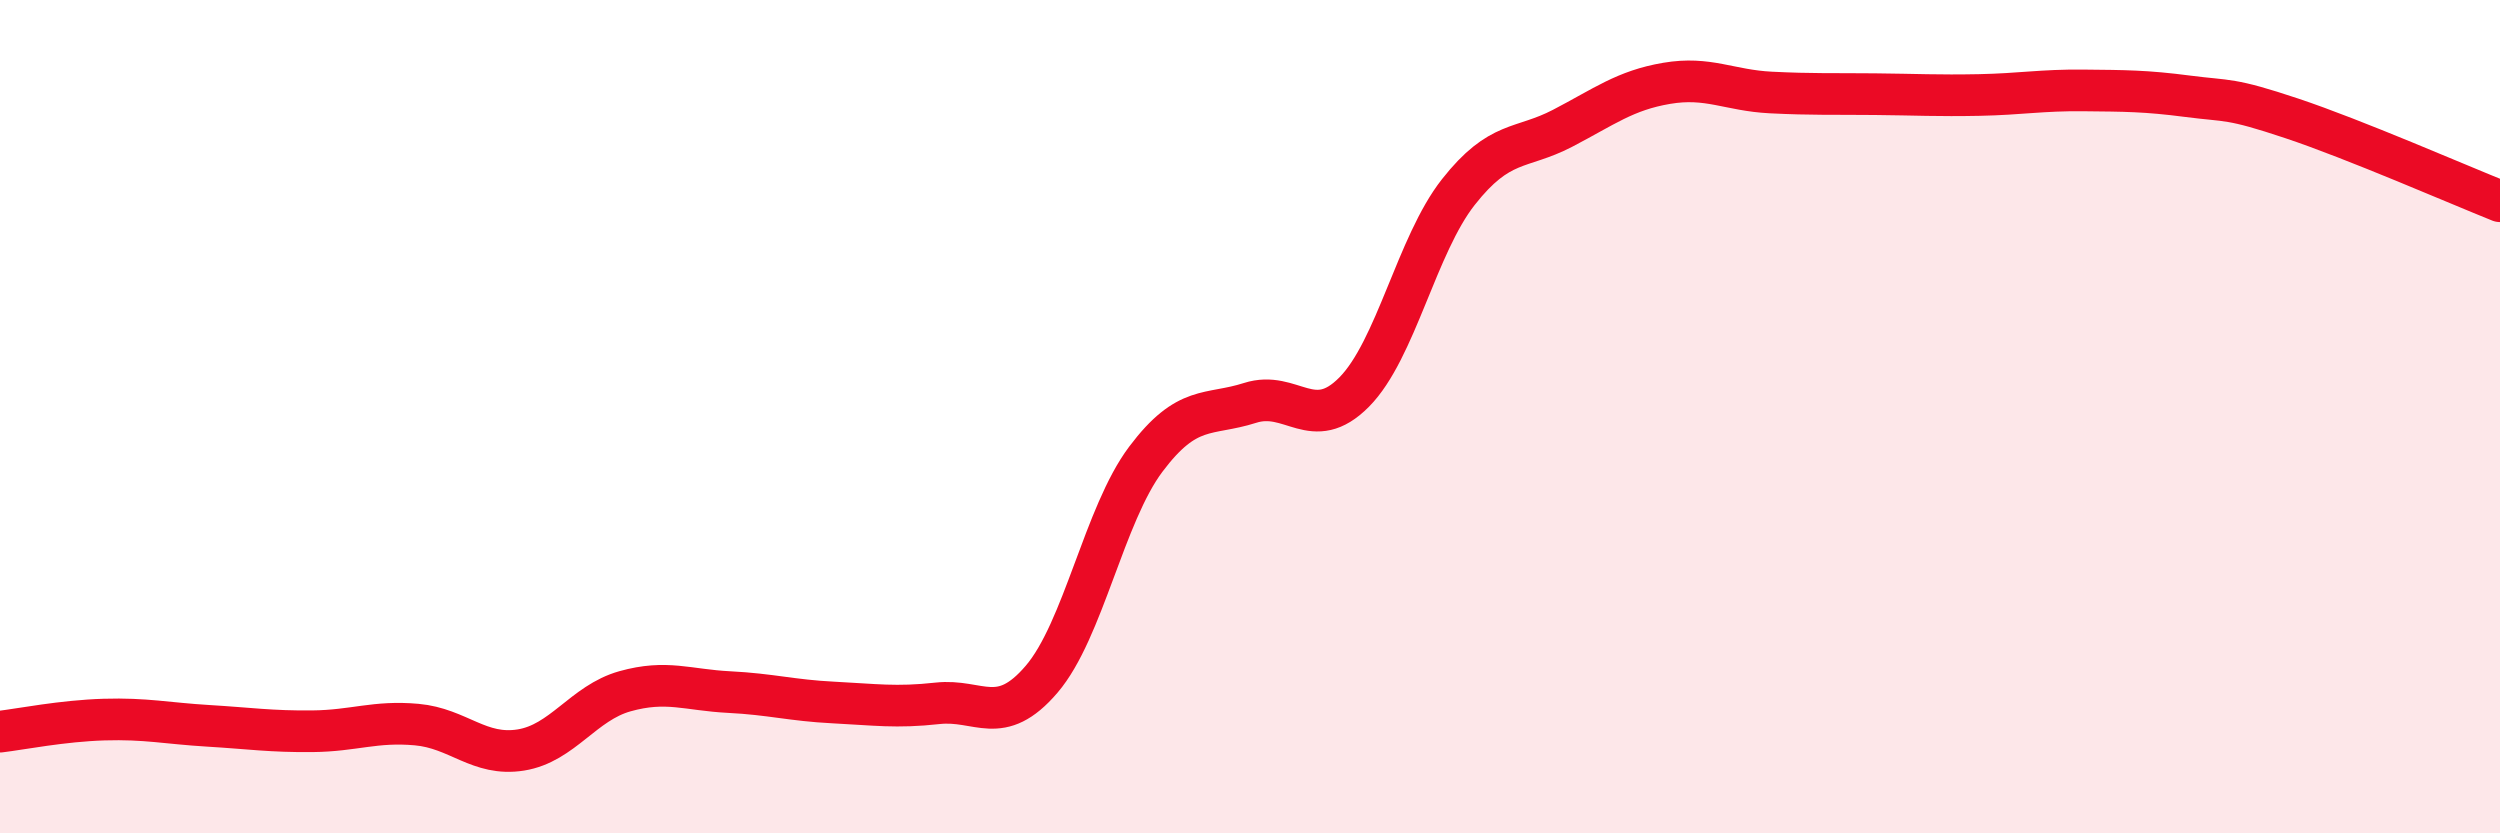
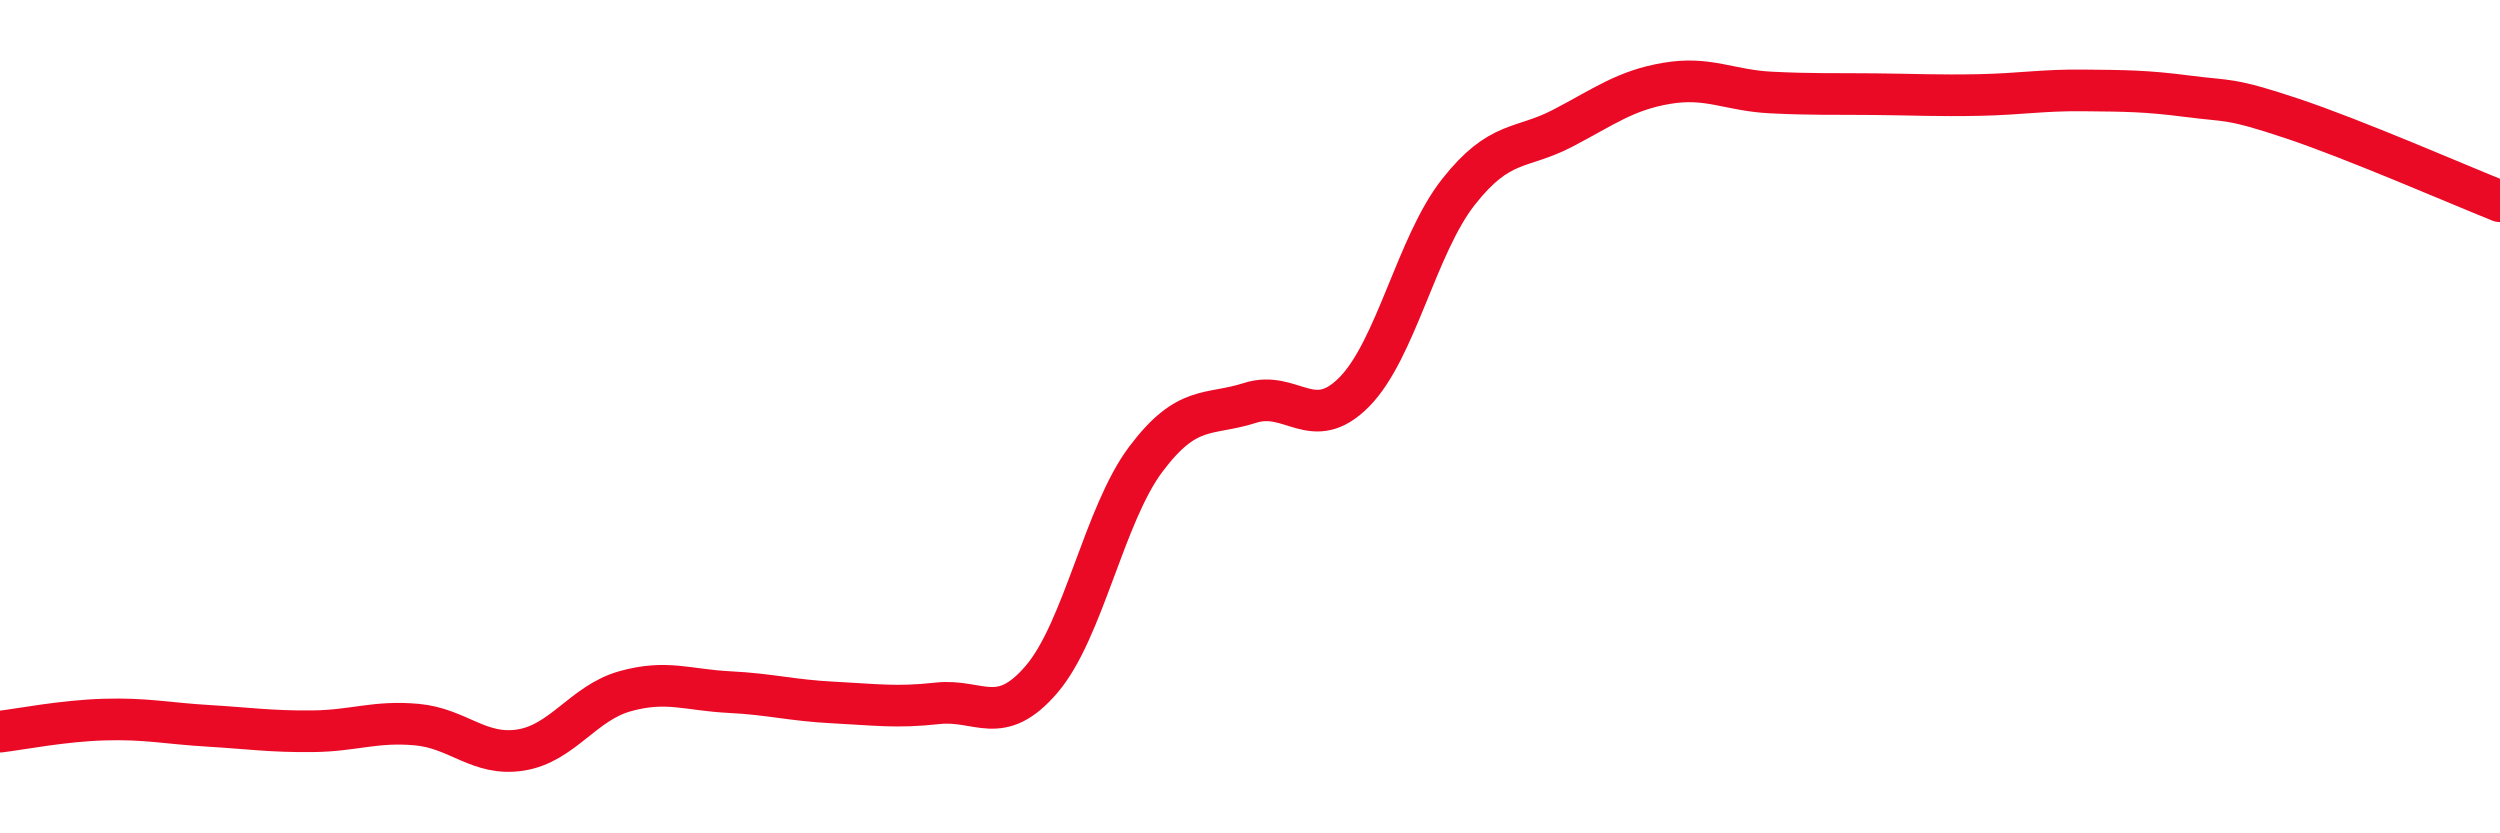
<svg xmlns="http://www.w3.org/2000/svg" width="60" height="20" viewBox="0 0 60 20">
-   <path d="M 0,17.56 C 0.5,17.5 1.5,17.3 2.5,17.27 C 3.5,17.24 4,17.36 5,17.42 C 6,17.48 6.5,17.56 7.5,17.55 C 8.5,17.54 9,17.3 10,17.39 C 11,17.48 11.5,18.16 12.5,18 C 13.5,17.84 14,16.87 15,16.59 C 16,16.31 16.5,16.56 17.5,16.61 C 18.5,16.66 19,16.81 20,16.86 C 21,16.91 21.5,16.99 22.5,16.88 C 23.5,16.77 24,17.47 25,16.3 C 26,15.13 26.5,12.35 27.5,11.02 C 28.5,9.69 29,9.99 30,9.67 C 31,9.35 31.5,10.42 32.5,9.41 C 33.5,8.4 34,5.88 35,4.61 C 36,3.34 36.5,3.6 37.5,3.08 C 38.5,2.56 39,2.17 40,2 C 41,1.83 41.5,2.17 42.5,2.22 C 43.5,2.27 44,2.25 45,2.26 C 46,2.27 46.5,2.3 47.5,2.28 C 48.5,2.26 49,2.16 50,2.17 C 51,2.18 51.5,2.18 52.5,2.31 C 53.5,2.44 53.5,2.34 55,2.84 C 56.5,3.34 59,4.43 60,4.83L60 20L0 20Z" fill="#EB0A25" opacity="0.1" stroke-linecap="round" stroke-linejoin="round" />
  <path d="M 0,17.56 C 0.5,17.5 1.5,17.3 2.5,17.27 C 3.5,17.24 4,17.36 5,17.42 C 6,17.48 6.5,17.56 7.5,17.55 C 8.5,17.54 9,17.3 10,17.39 C 11,17.48 11.5,18.16 12.5,18 C 13.5,17.84 14,16.87 15,16.59 C 16,16.31 16.5,16.56 17.5,16.61 C 18.5,16.66 19,16.81 20,16.86 C 21,16.91 21.5,16.99 22.5,16.88 C 23.5,16.77 24,17.47 25,16.3 C 26,15.13 26.5,12.35 27.5,11.02 C 28.5,9.69 29,9.99 30,9.67 C 31,9.35 31.5,10.42 32.5,9.41 C 33.5,8.4 34,5.88 35,4.61 C 36,3.34 36.5,3.6 37.5,3.08 C 38.5,2.56 39,2.17 40,2 C 41,1.83 41.5,2.17 42.5,2.22 C 43.5,2.27 44,2.25 45,2.26 C 46,2.27 46.5,2.3 47.5,2.28 C 48.5,2.26 49,2.16 50,2.17 C 51,2.18 51.5,2.18 52.5,2.31 C 53.5,2.44 53.5,2.34 55,2.84 C 56.5,3.34 59,4.43 60,4.83" stroke="#EB0A25" stroke-width="1" fill="none" stroke-linecap="round" stroke-linejoin="round" />
</svg>